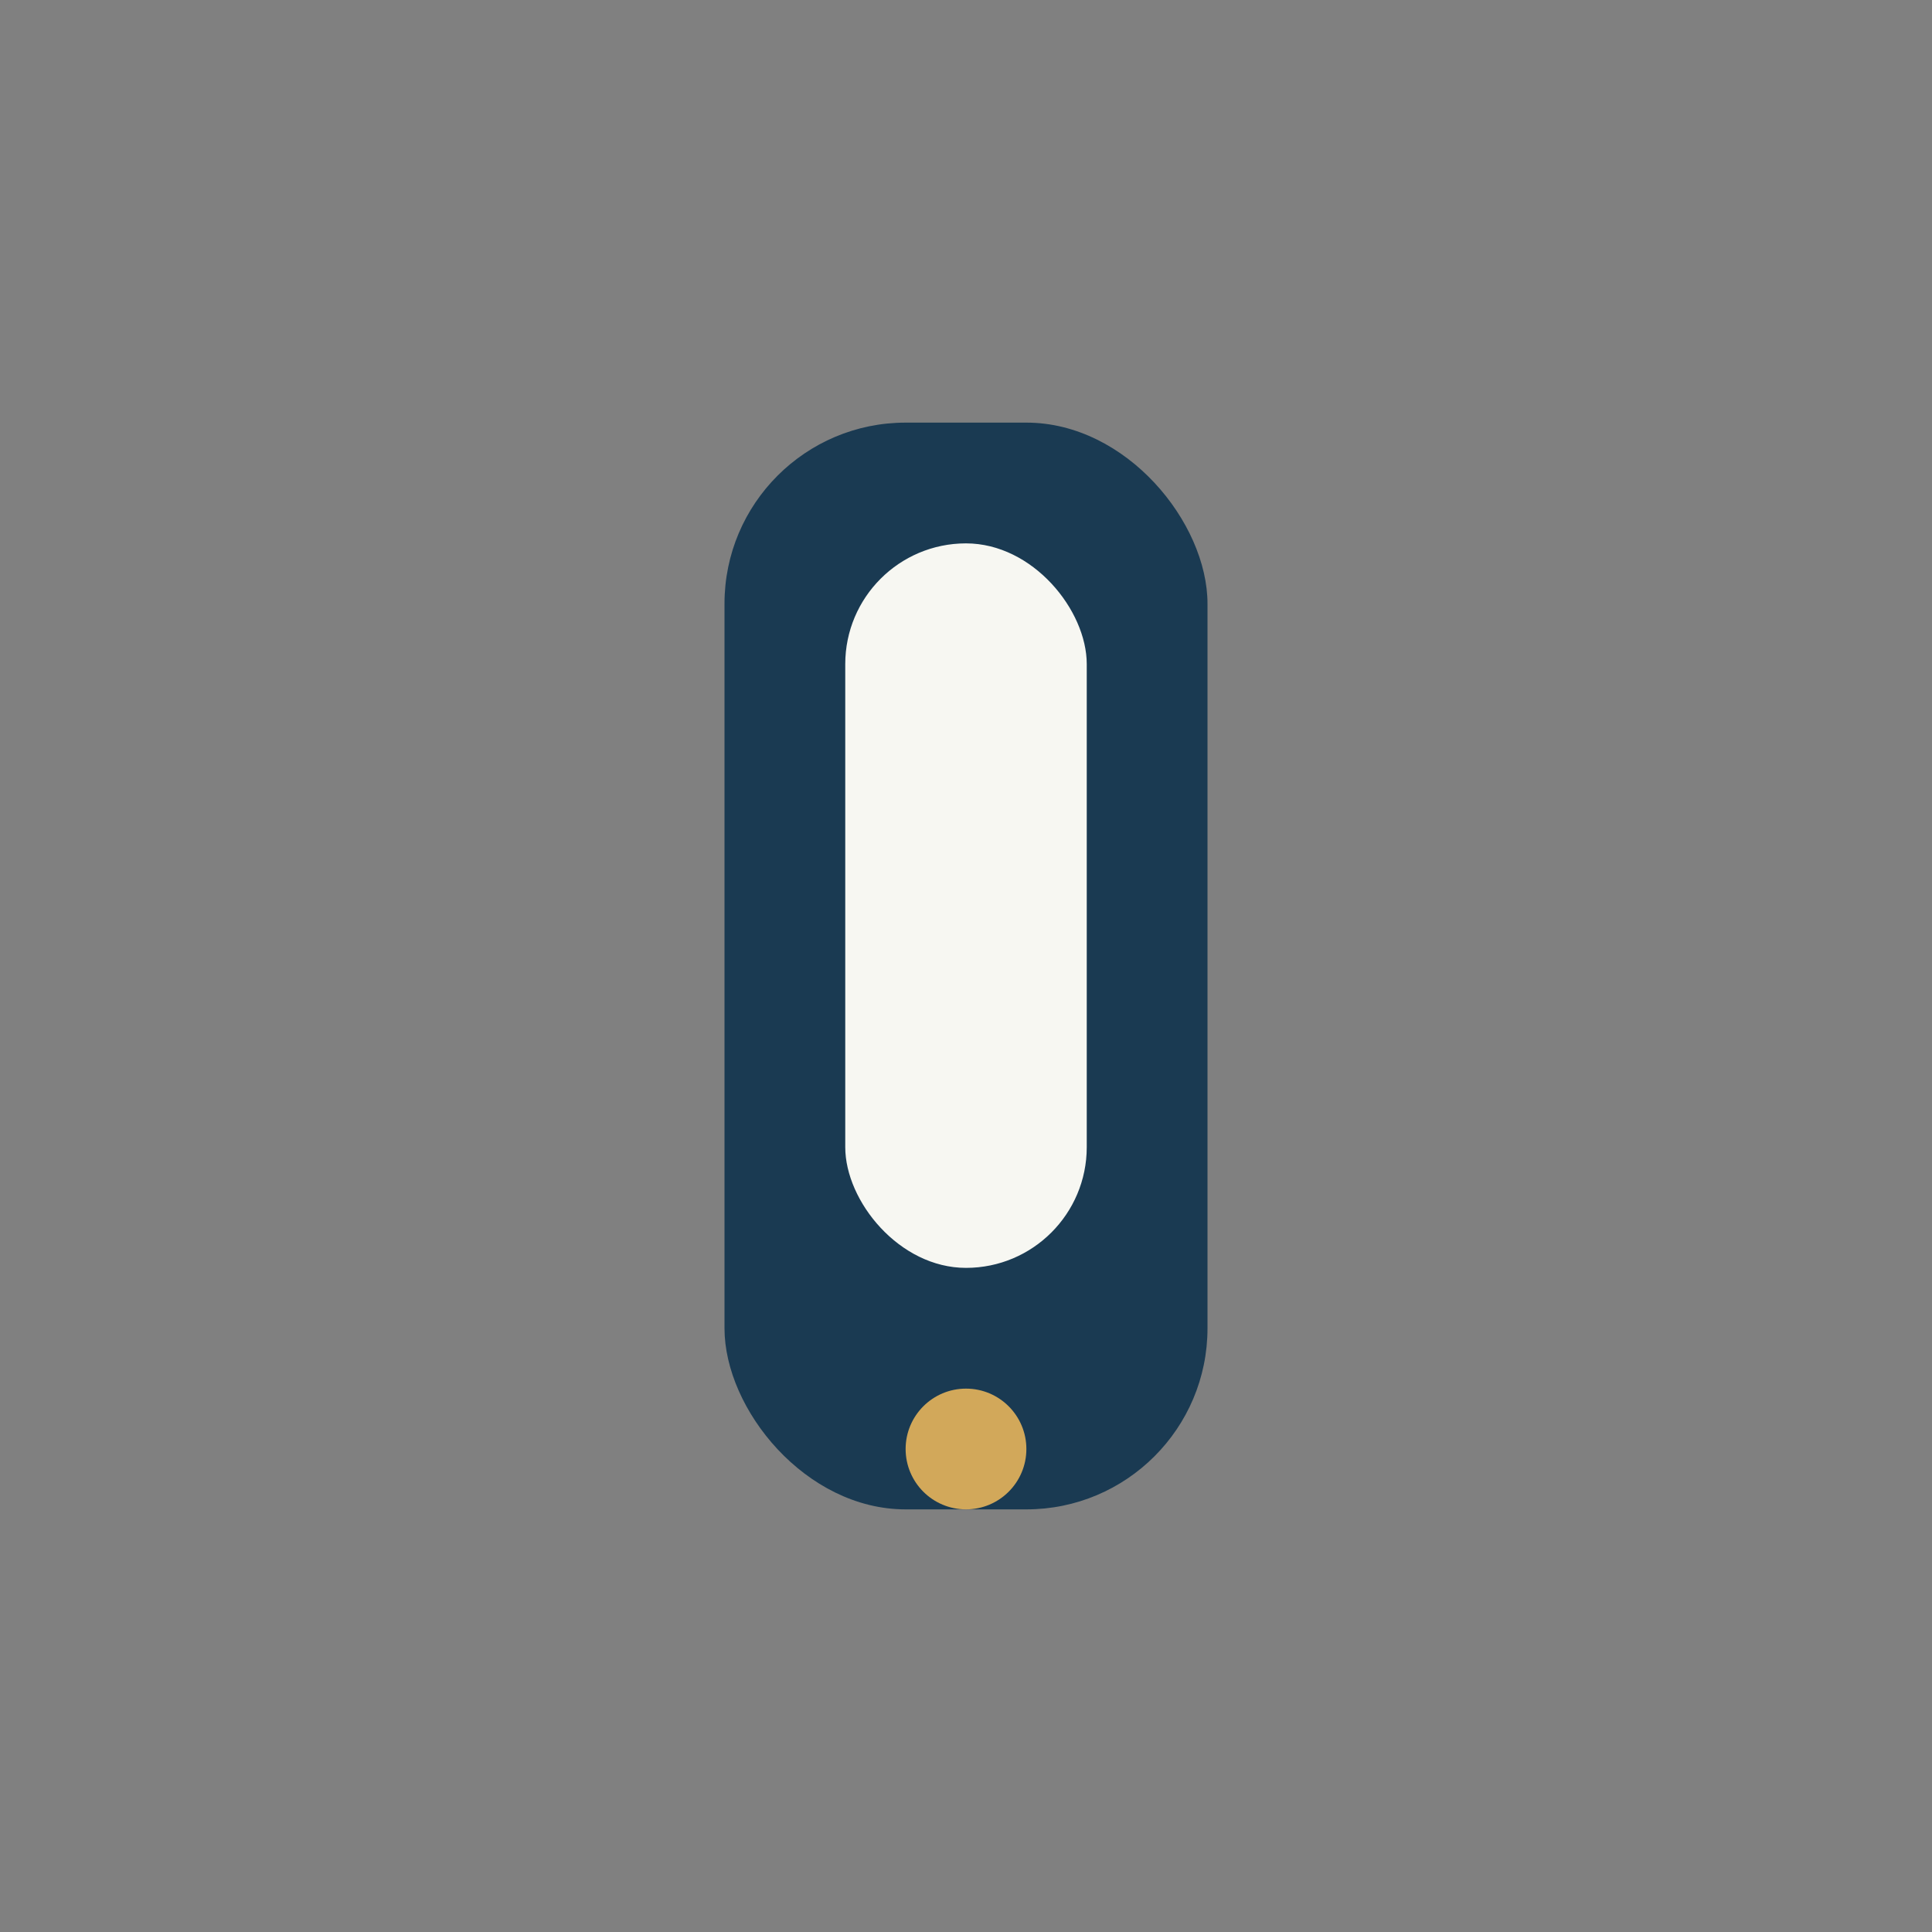
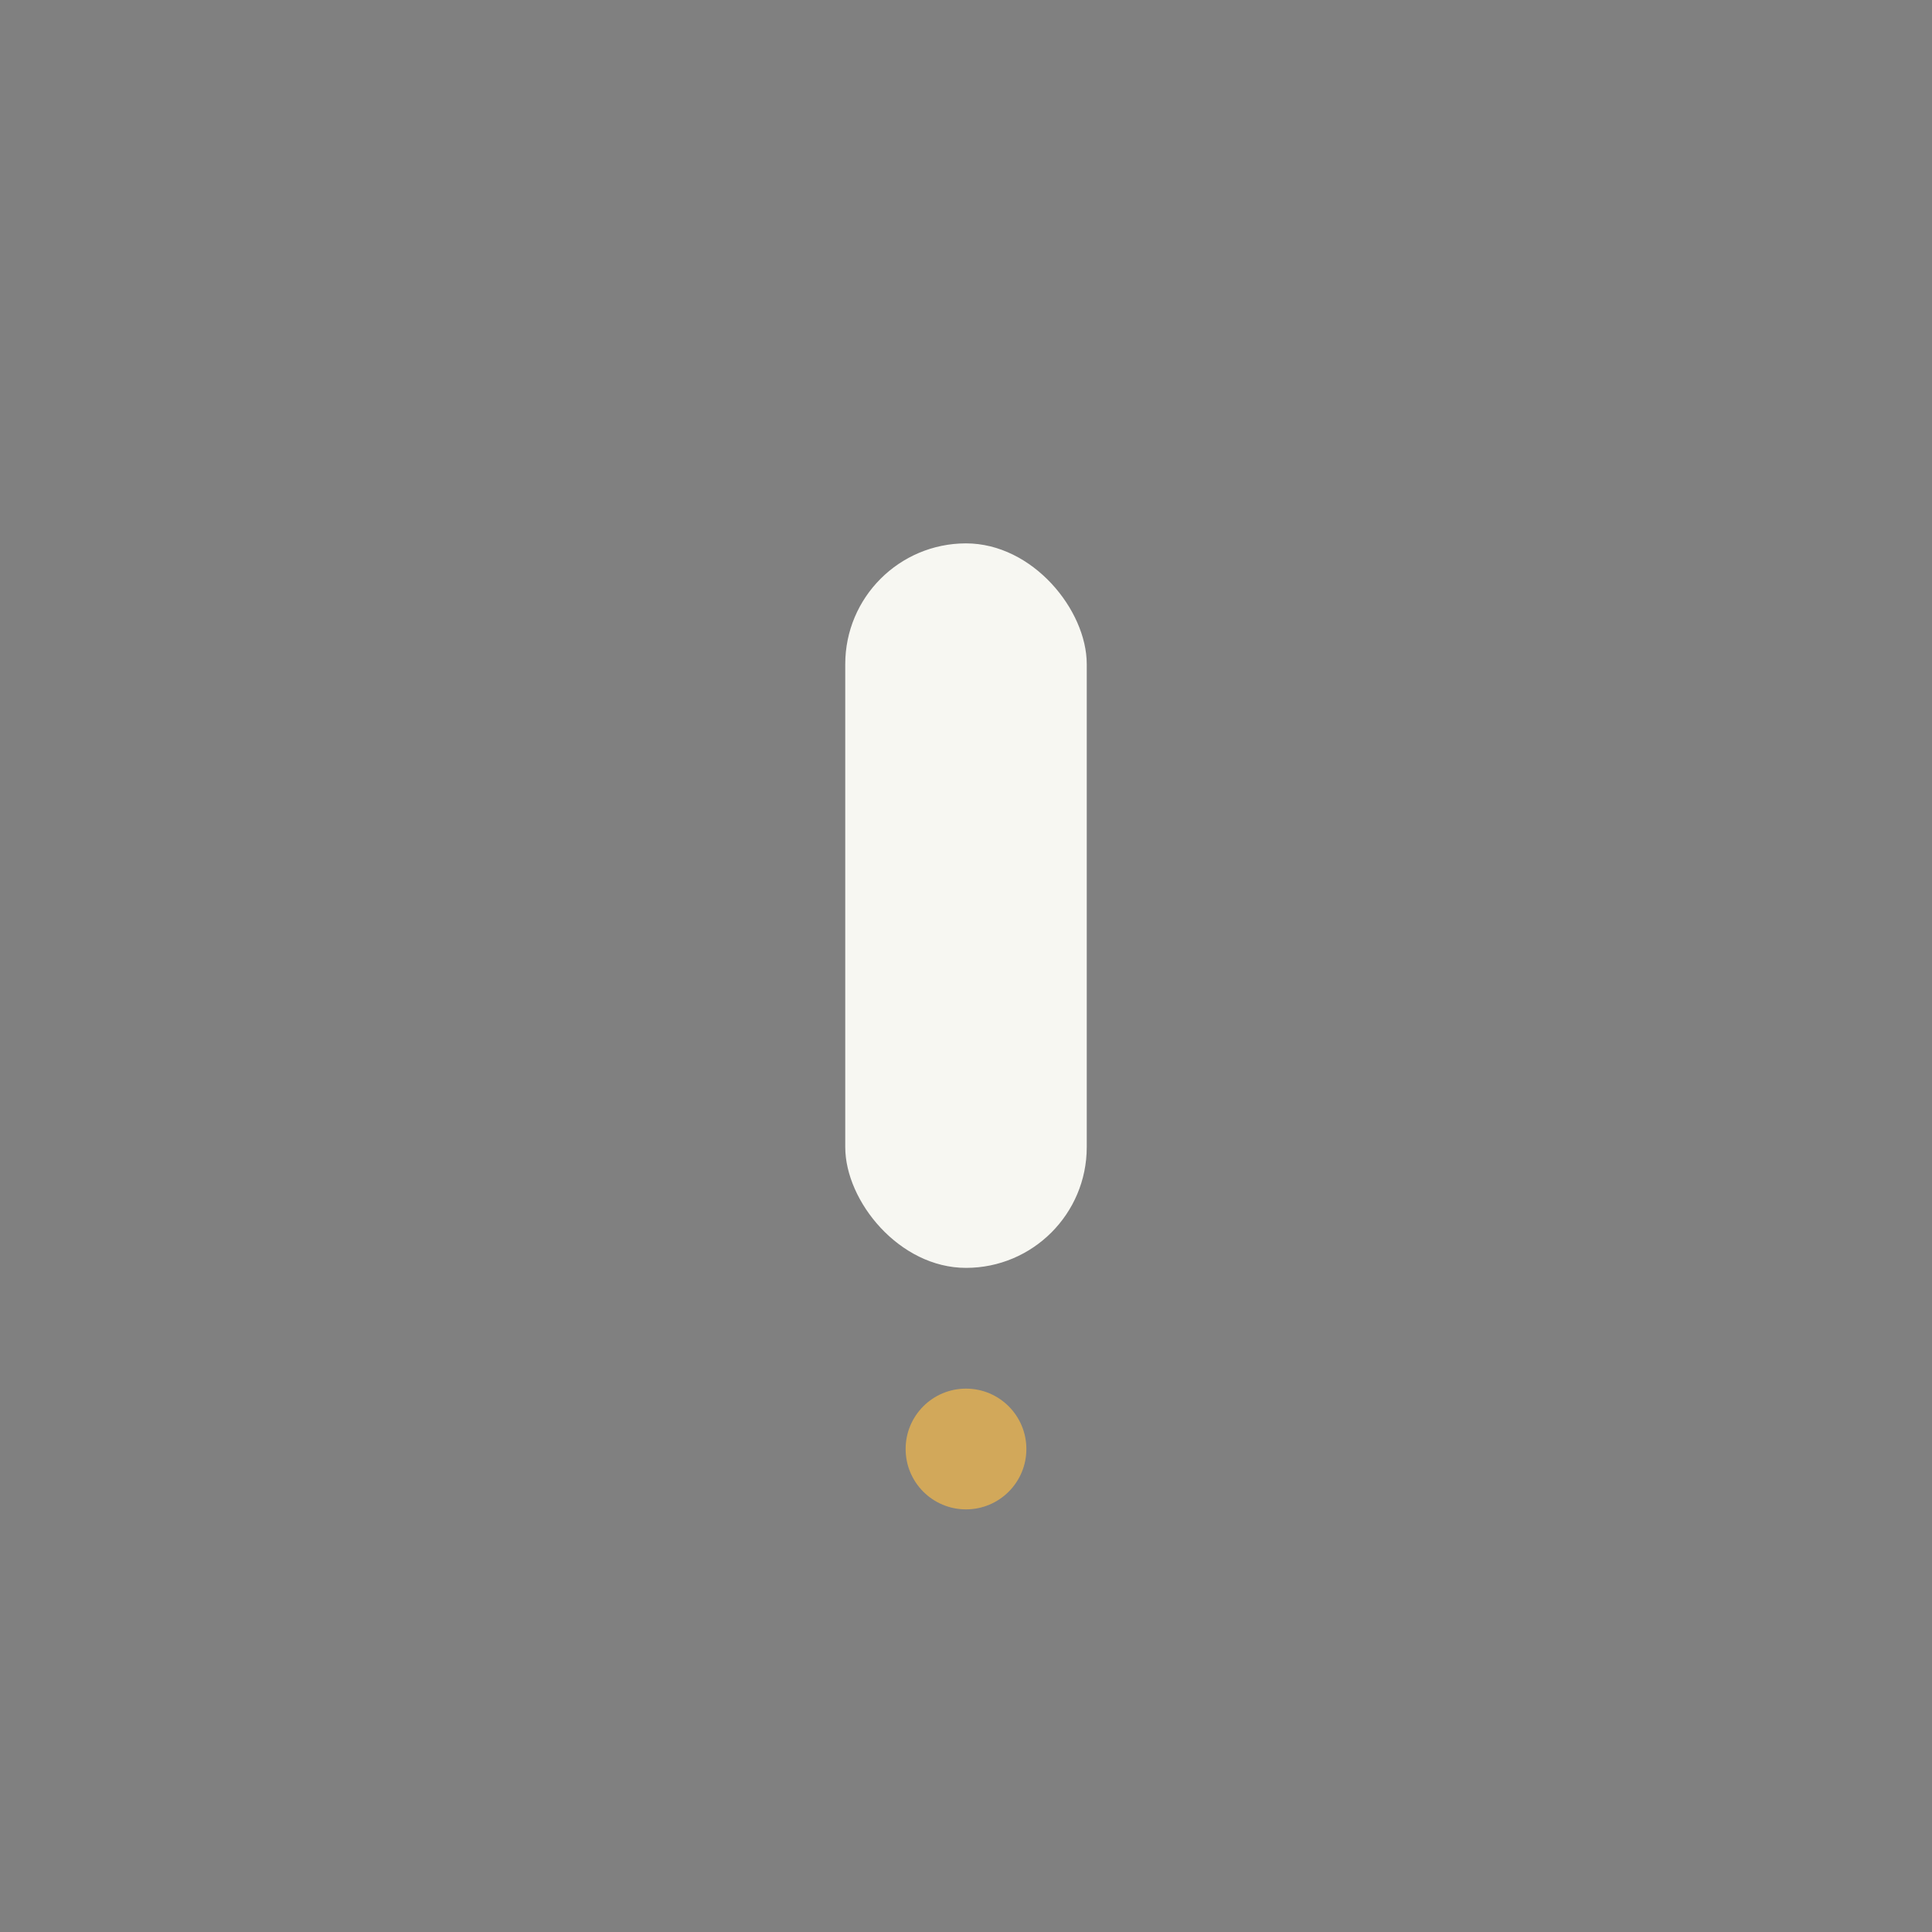
<svg xmlns="http://www.w3.org/2000/svg" width="32" height="32" viewBox="0 0 32 32">
  <rect x="0" y="0" width="32" height="32" fill="#808080" stroke="none" />
-   <rect x="12" y="7" width="8" height="18" rx="3" fill="#1A3A52" />
  <rect x="14" y="9" width="4" height="12" rx="2" fill="#F7F7F2" />
  <circle cx="16" cy="24" r="1" fill="#D2A85A" />
</svg>